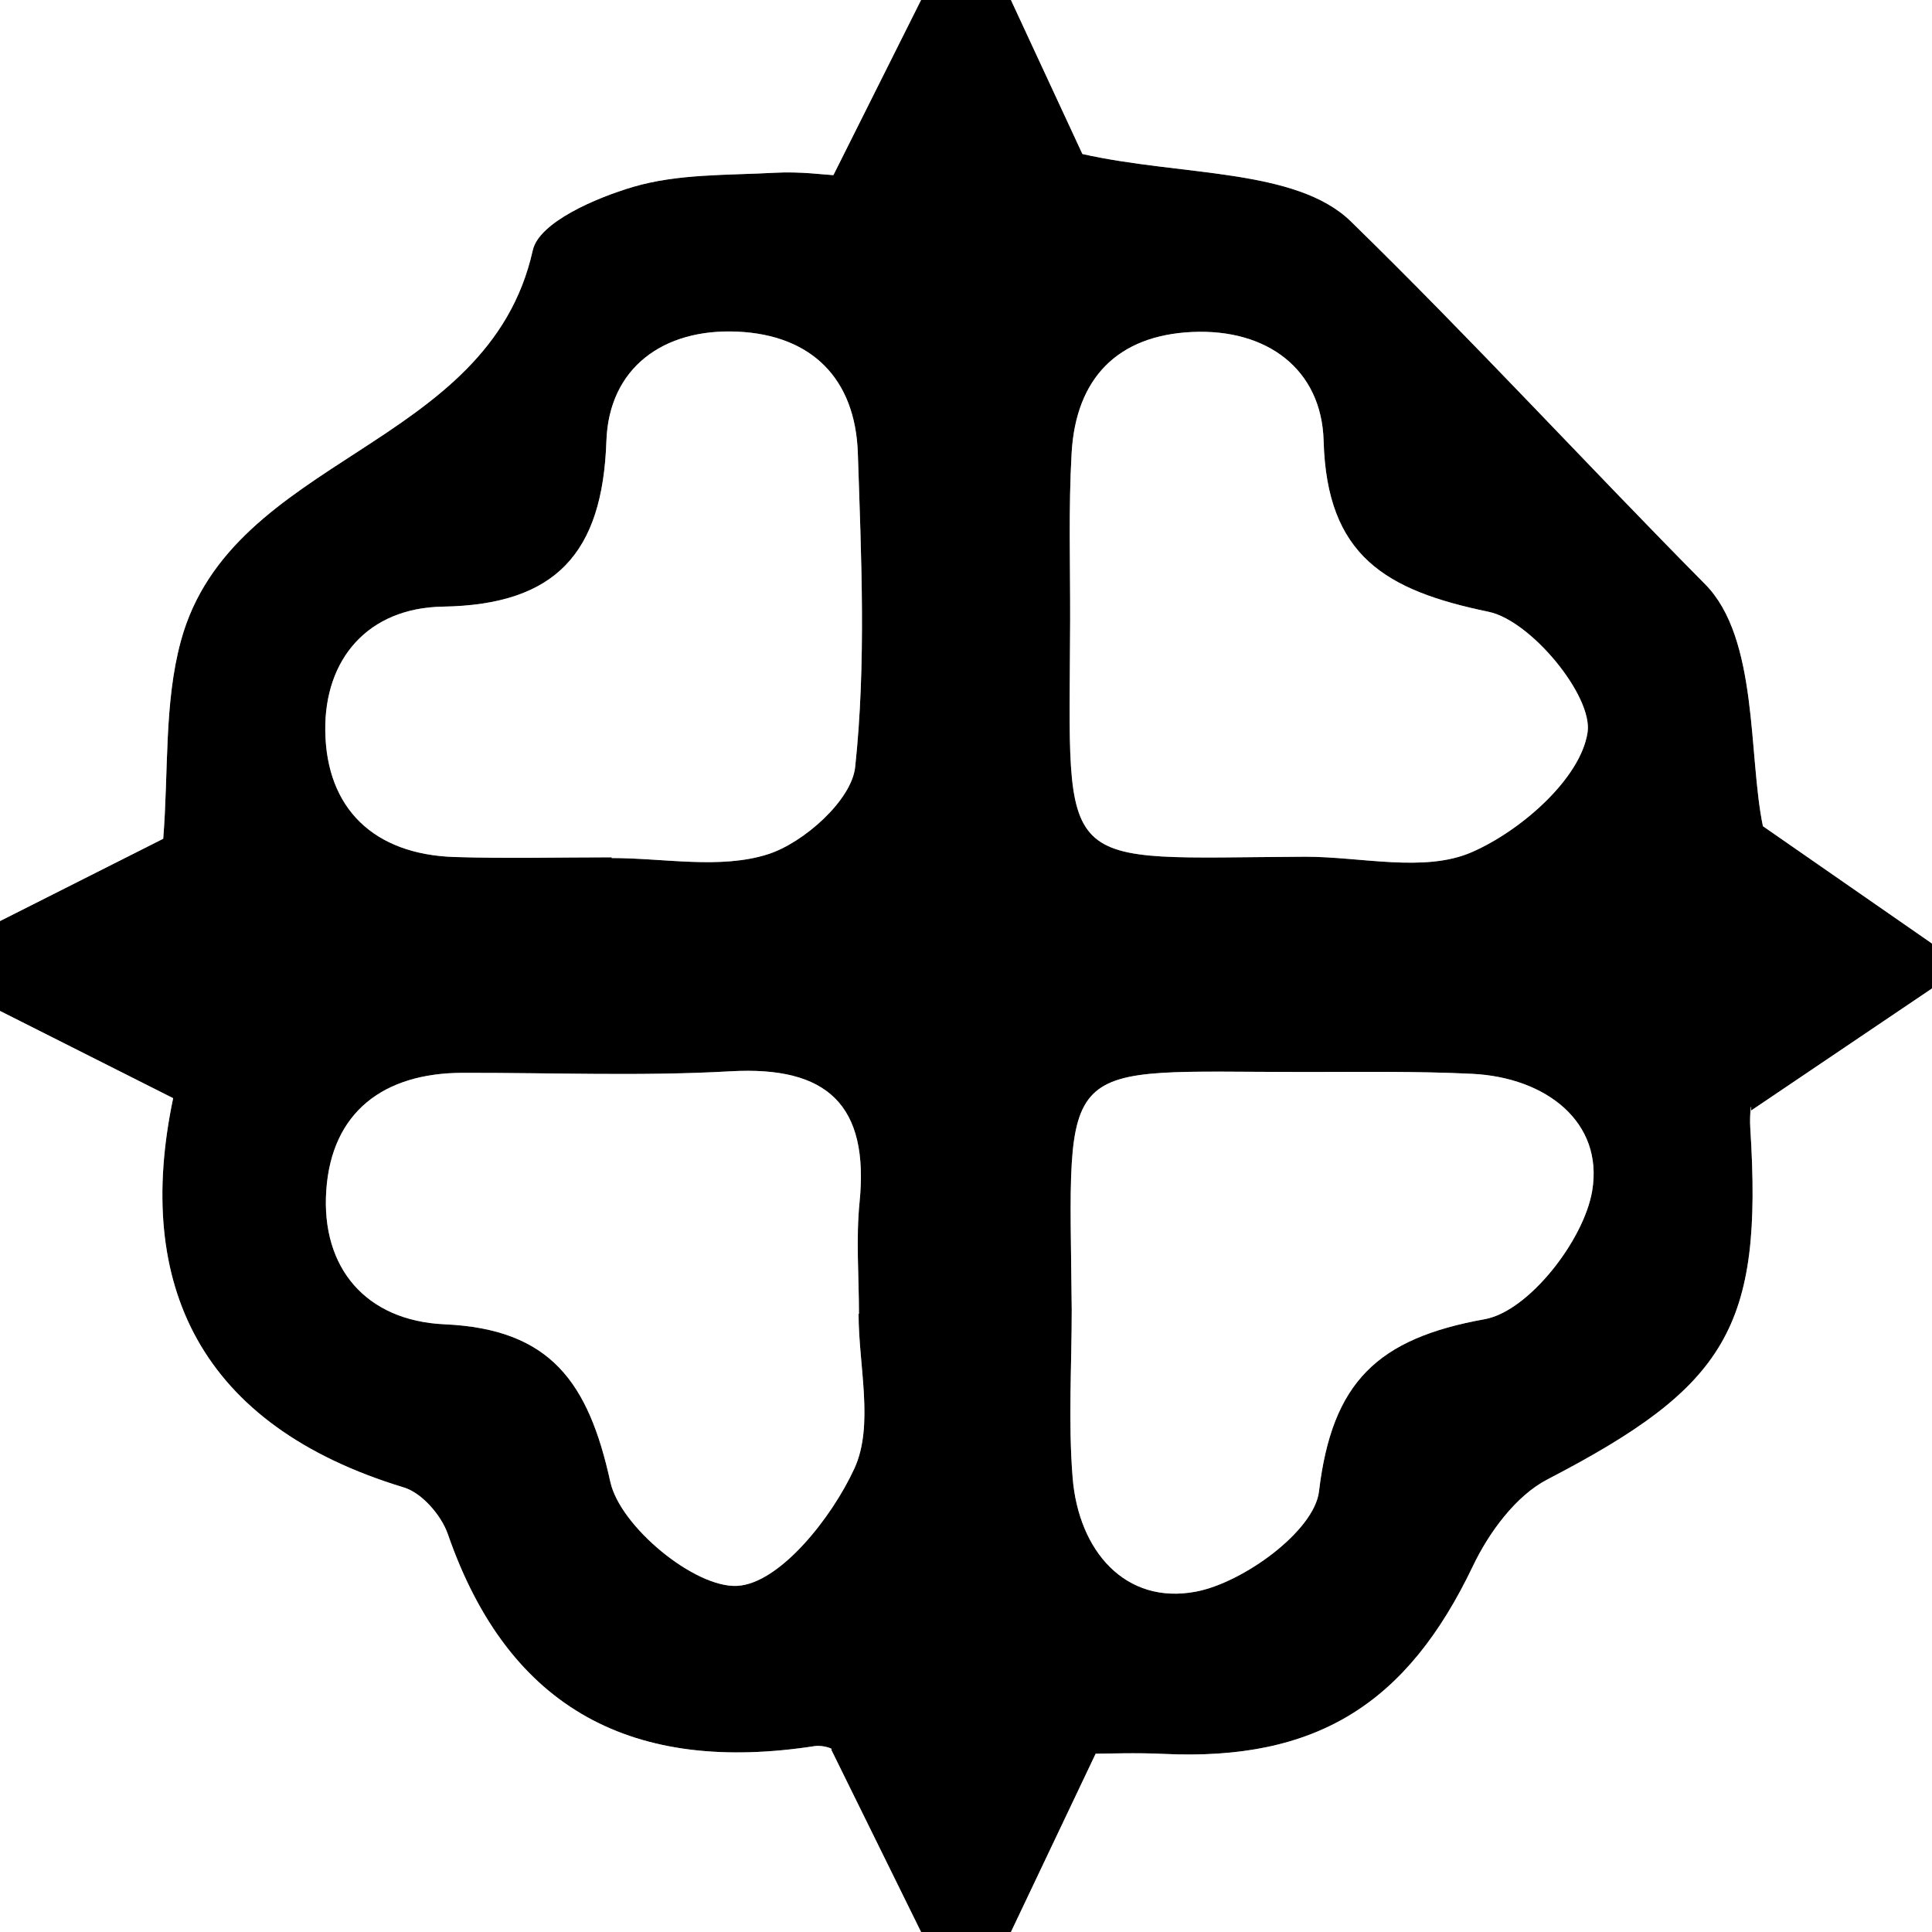
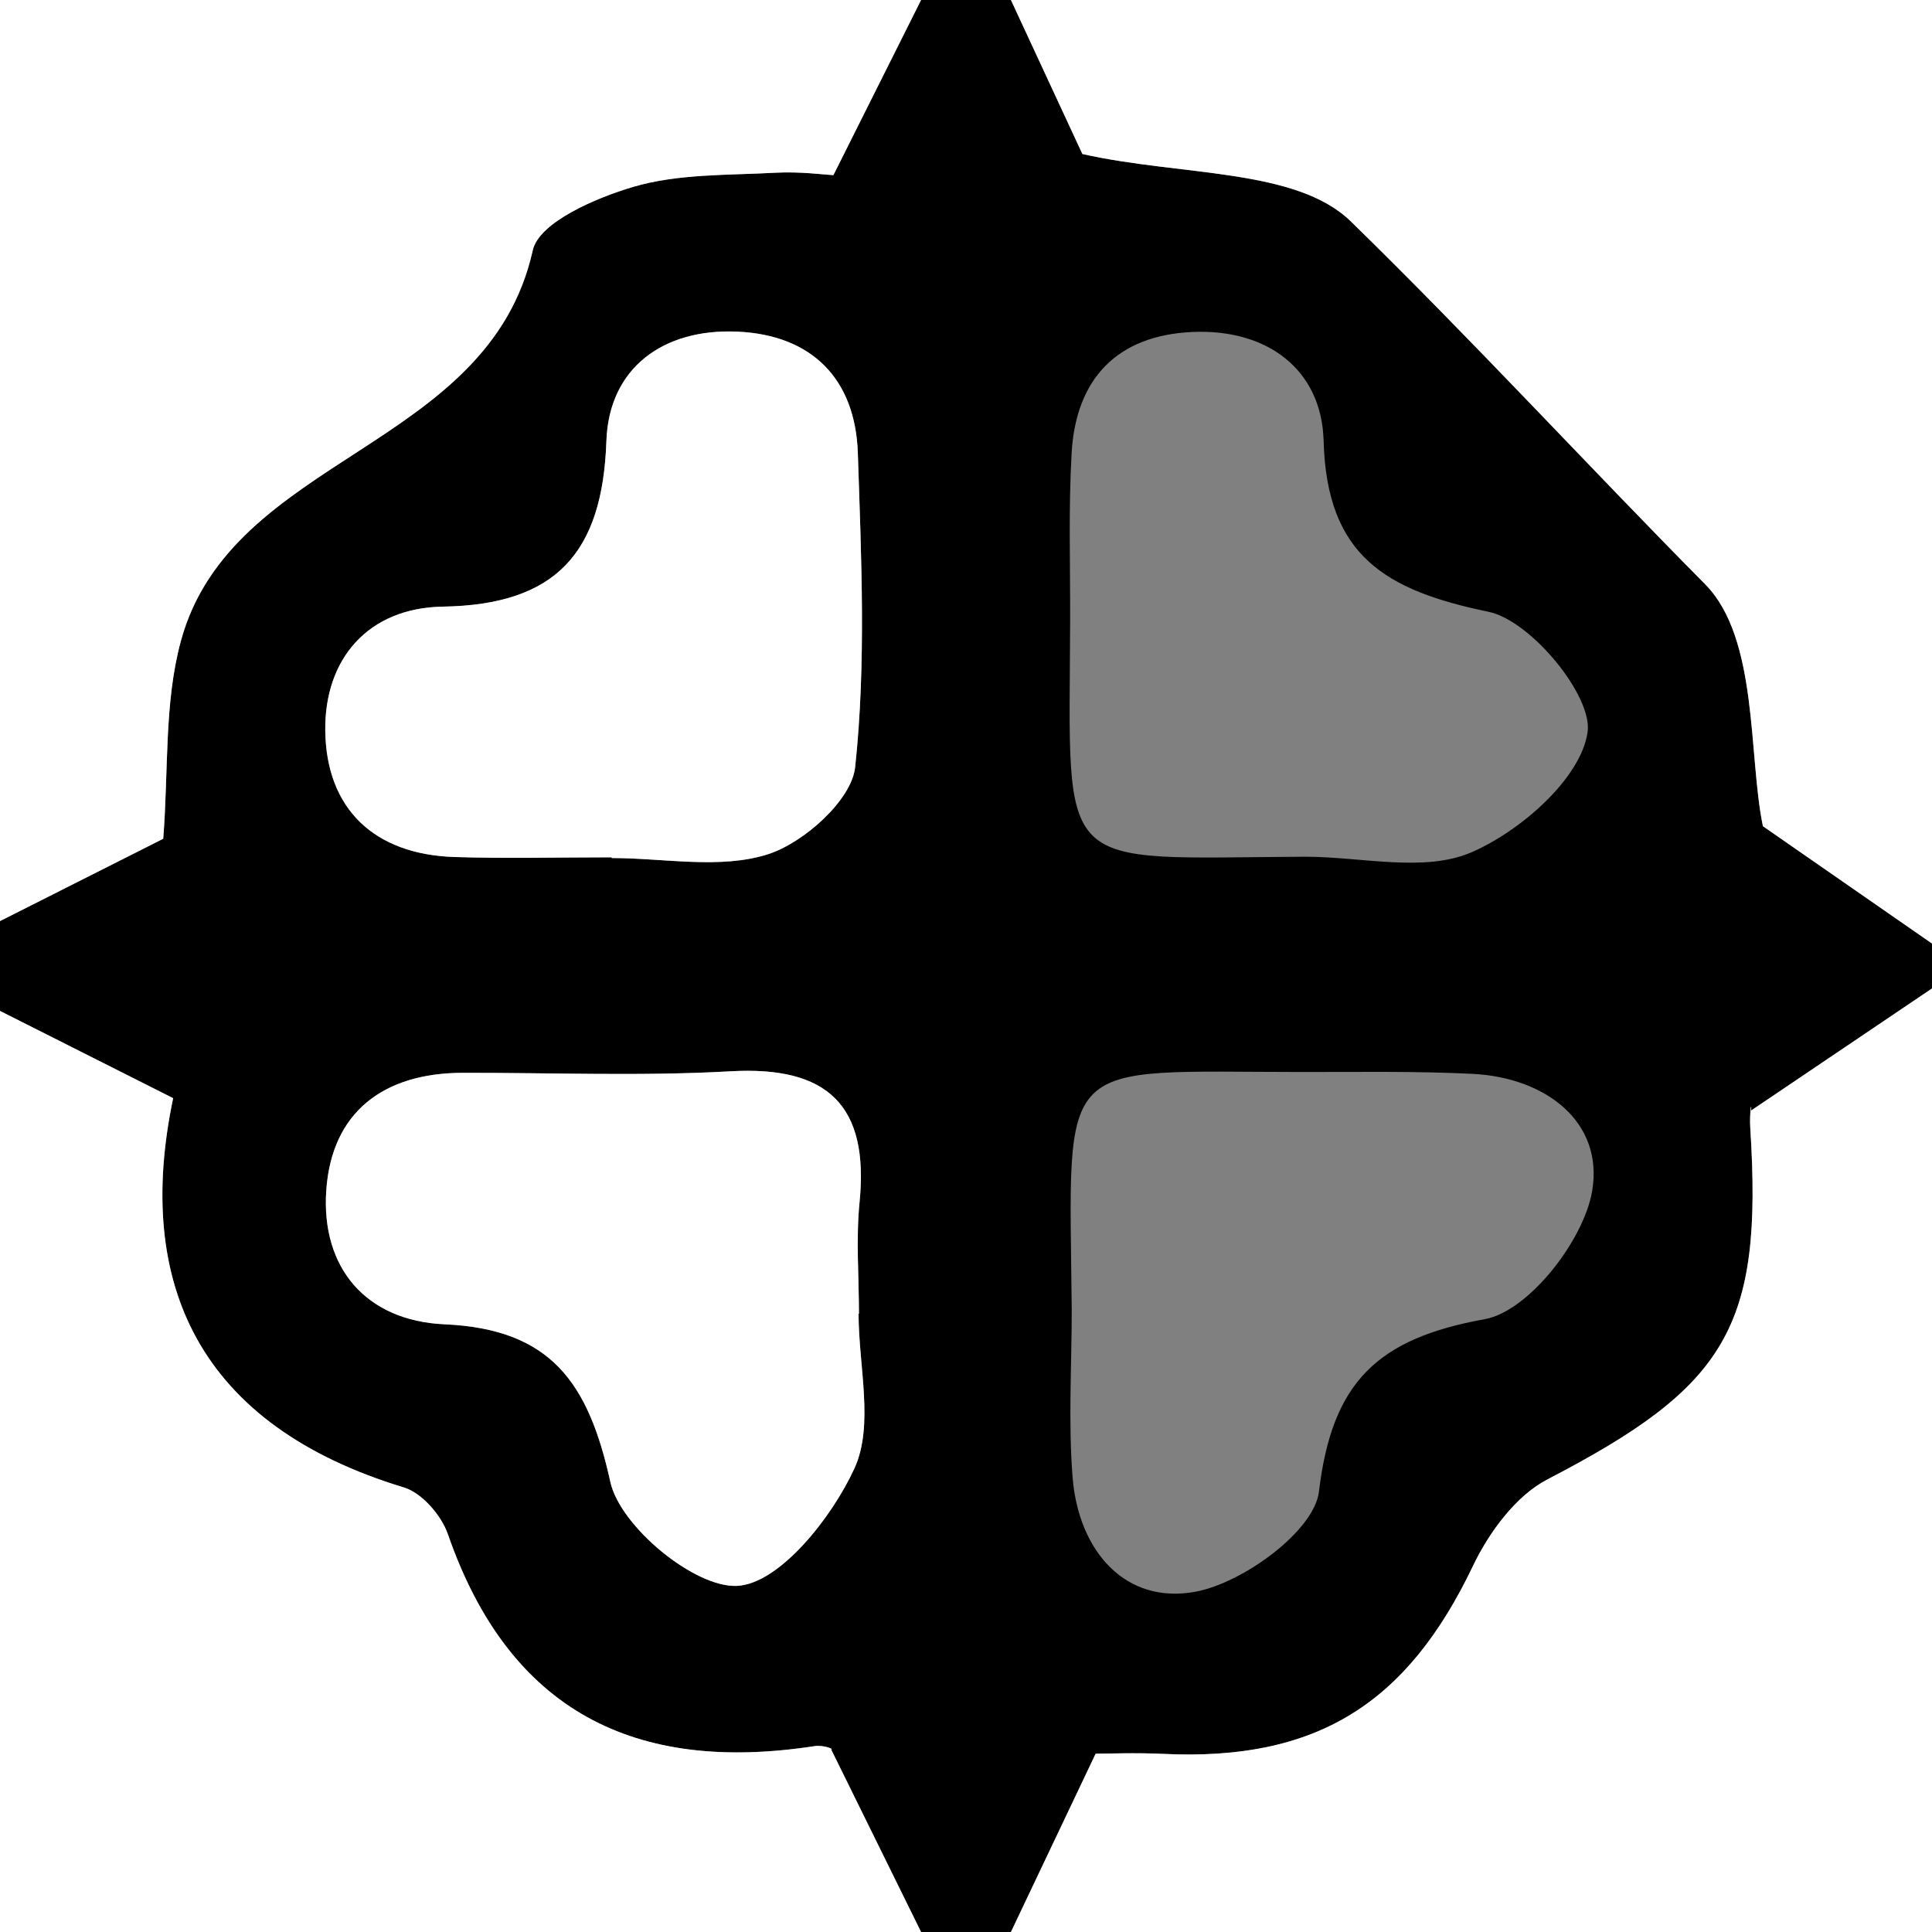
<svg xmlns="http://www.w3.org/2000/svg" id="Capa_1" width="799.5" height="799.5" viewBox="0 0 799.5 799.5">
  <rect x="0" y="0" width="799.5" height="799.5" fill="#808080" stroke="none" />
  <path d="M381.157,0c12.395,0,24.791,0,37.186,0,11.181,24.092,22.361,48.184,29.577,63.733,40.801,9.183,88.402,5.764,111.084,27.89,49.923,48.7,97.352,100.37,146.626,150.152,22.146,22.374,17.805,70.966,23.905,100.121,24.917,17.294,47.441,32.926,69.964,48.558v18.593c-22.734,15.345-45.469,30.689-74.861,50.527,.281-4.664-.715,1.315-.338,7.207,5.287,82.569-9.749,106.939-83.934,145.42-13.107,6.799-24.226,22-30.863,35.9-27.237,57.045-64.74,80.703-128.068,77.696-11.605-.551-23.26-.079-28.034-.079-13.431,28.265-24.245,51.023-35.06,73.782h-37.186c-11.718-23.788-23.436-47.576-37.273-75.665,1.84,.387-2.728-1.879-6.85-1.246-74.176,11.41-126.28-14.357-151.705-87.735-2.692-7.77-10.709-17.039-18.17-19.302-84.385-25.597-111.738-83.832-95.506-161.101C44.953,440.996,22.477,429.669,0,418.343c0-12.395,0-24.791,0-37.186,23.782-11.995,47.563-23.99,67.543-34.067,2.243-28.058,.305-56.226,7.336-81.942,21.033-76.934,127.209-78.901,145.591-161.576,2.563-11.529,25.959-21.642,41.532-26.232,18.619-5.487,39.171-4.775,58.935-5.862,10.107-.555,20.32,.825,23.937,1.005C358.695,44.873,369.926,22.437,381.157,0ZM253.126,354.776c0,.099,0,.199,0,.298,21.68,0,44.852,4.708,64.554-1.535,14.934-4.732,34.736-22.426,36.2-36.085,4.593-42.857,2.534-86.566,1.113-129.881-1.01-30.795-19.029-48.956-49.861-50.332-30.661-1.368-53.149,15.003-54.19,45.271-1.594,46.347-20.867,67.759-67.66,68.527-31.024,.509-49.099,21.729-48.676,51.477,.456,32.058,20.102,51.076,53.489,52.133,21.657,.685,43.353,.129,65.032,.129Zm102.168,188.923c.052,0,.103-0,.155-0,0-15.405-1.275-30.938,.247-46.191,4.009-40.166-13.247-56.453-53.38-54.183-36.86,2.084-73.924,.562-110.898,.635-32.746,.064-54.174,16.288-56.398,48.615-2.213,32.171,16.516,53.996,48.971,55.447,43.936,1.964,59.533,24.086,68.573,65.206,4.067,18.499,34.936,43.931,52.464,43.039,17.521-.891,39.19-28.155,48.565-48.649,8.158-17.833,1.699-42.353,1.699-63.918Zm184.835-189.172c23.19,0,49.242,6.621,68.784-1.823,20.413-8.82,45.189-30.546,48.054-49.632,2.257-15.039-23.447-46.268-40.962-49.899-42.46-8.801-66.957-22.965-68.266-70.745-.81-29.555-23.357-46.457-54.358-45.047-31.037,1.412-48.142,19.281-49.916,50.032-1.334,23.122-.541,46.368-.618,69.559-.349,106.146-7.39,98.067,97.282,97.554Zm-96.622,187.429c0,23.164-1.479,46.447,.365,69.463,2.442,30.492,21.887,52.704,50.926,47.254,19.731-3.704,49.09-25.182,51.021-41.455,5.382-45.355,24.225-63.323,68.609-71.317,18.161-3.271,40.983-32.62,44.438-53.025,4.814-28.427-18.95-47.008-49.648-48.504-23.125-1.127-46.33-.756-69.5-.756-103.76-.001-97.267-8.347-96.212,98.341Z" />
  <path d="M418.343,799.5c10.814-22.758,21.629-45.517,35.06-73.782,4.774,0,16.428-.472,28.034,.079,63.328,3.007,100.831-20.651,128.068-77.696,6.636-13.9,17.756-29.101,30.863-35.9,74.184-38.481,89.221-62.851,83.934-145.42-.377-5.891,.618-11.871,.338-7.207,29.392-19.838,52.127-35.183,74.861-50.527v390.454H418.343Z" fill="#fff" />
  <path d="M799.5,390.454c-22.523-15.632-45.047-31.265-69.964-48.558-6.1-29.155-1.759-77.747-23.905-100.121-49.274-49.782-96.703-101.451-146.626-150.152-22.682-22.126-70.283-18.708-111.084-27.89-7.216-15.549-18.397-39.641-29.577-63.733,127.052,0,254.105,0,381.157,0V390.454Z" fill="#fff" />
  <path d="M0,418.343c22.477,11.326,44.953,22.653,71.654,36.108-16.233,77.269,11.12,135.504,95.506,161.101,7.461,2.263,15.478,11.532,18.17,19.302,25.425,73.379,77.529,99.146,151.705,87.735,4.122-.634,8.69,1.632,6.85,1.246,13.837,28.089,25.555,51.877,37.273,75.665H0C0,672.448,0,545.395,0,418.343Z" fill="#fff" />
  <path d="M381.157,0c-11.231,22.437-22.462,44.873-36.282,72.483-3.618-.18-13.831-1.56-23.937-1.005-19.764,1.086-40.317,.374-58.935,5.862-15.573,4.59-38.969,14.703-41.532,26.232-18.382,82.675-124.558,84.642-145.591,161.576-7.03,25.716-5.093,53.883-7.336,81.942-19.98,10.077-43.761,22.072-67.543,34.067C0,254.105,0,127.052,0,0,127.052,0,254.105,0,381.157,0Z" fill="#fff" />
  <path d="M253.126,354.776c-21.679,0-43.375,.556-65.032-.129-33.386-1.057-53.033-20.074-53.489-52.133-.423-29.748,17.652-50.968,48.676-51.477,46.793-.768,66.066-22.18,67.66-68.527,1.041-30.267,23.529-46.639,54.19-45.271,30.832,1.376,48.851,19.537,49.861,50.332,1.421,43.315,3.48,87.024-1.113,129.881-1.464,13.659-21.267,31.353-36.2,36.085-19.702,6.243-42.874,1.535-64.554,1.535,0-.099,0-.199-0-.298Z" fill="#fff" />
  <path d="M355.294,543.699c0,21.565,6.459,46.085-1.699,63.918-9.375,20.495-31.044,47.758-48.565,48.649-17.528,.892-48.397-24.539-52.464-43.039-9.04-41.119-24.637-63.241-68.573-65.206-32.455-1.451-51.184-23.276-48.971-55.447,2.223-32.327,23.652-48.551,56.398-48.615,36.974-.073,74.038,1.449,110.898-.635,40.133-2.269,57.389,14.017,53.38,54.183-1.522,15.253-.247,30.785-.247,46.191-.052,0-.103,0-.155,0Z" fill="#fff" />
-   <path d="M540.129,354.526c-104.672,.514-97.631,8.593-97.282-97.554,.076-23.191-.716-46.438,.618-69.559,1.774-30.752,18.879-48.62,49.916-50.032,31.001-1.41,53.548,15.492,54.358,45.047,1.309,47.78,25.806,61.944,68.266,70.745,17.515,3.631,43.22,34.86,40.962,49.899-2.865,19.087-27.642,40.812-48.054,49.632-19.542,8.444-45.593,1.823-68.784,1.823Z" fill="#fff" />
-   <path d="M443.507,541.955c-1.055-106.687-7.548-98.342,96.212-98.341,23.169,0,46.375-.37,69.5,.756,30.697,1.496,54.461,20.077,49.648,48.504-3.455,20.406-26.277,49.754-44.438,53.025-44.384,7.994-63.227,25.963-68.609,71.317-1.931,16.273-31.29,37.751-51.021,41.455-29.039,5.451-48.484-16.761-50.926-47.254-1.843-23.017-.365-46.299-.365-69.463Z" fill="#fff" />
</svg>